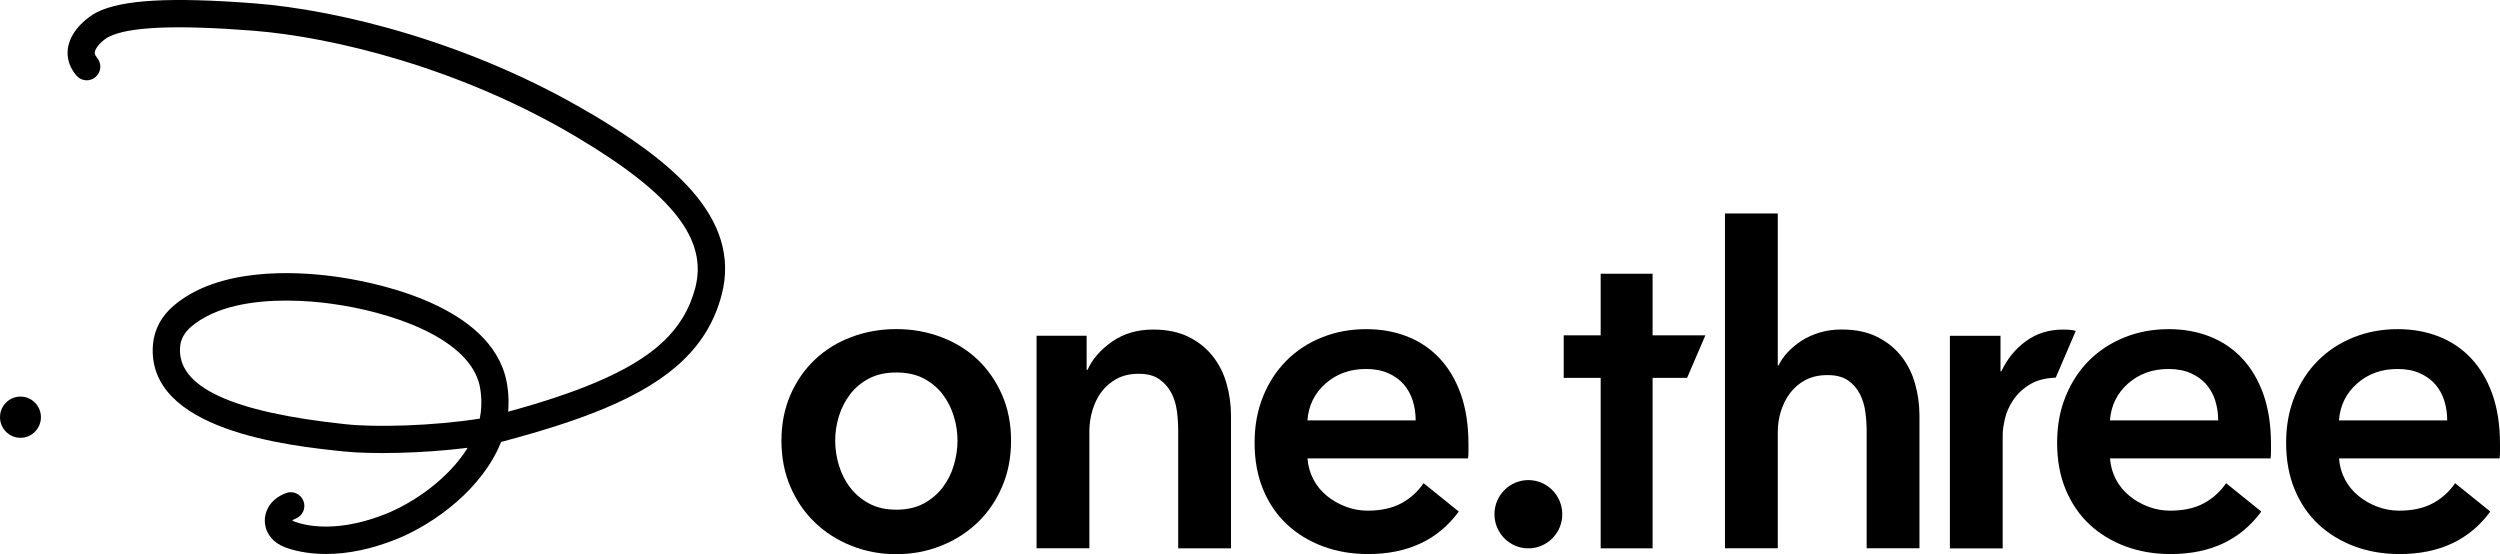
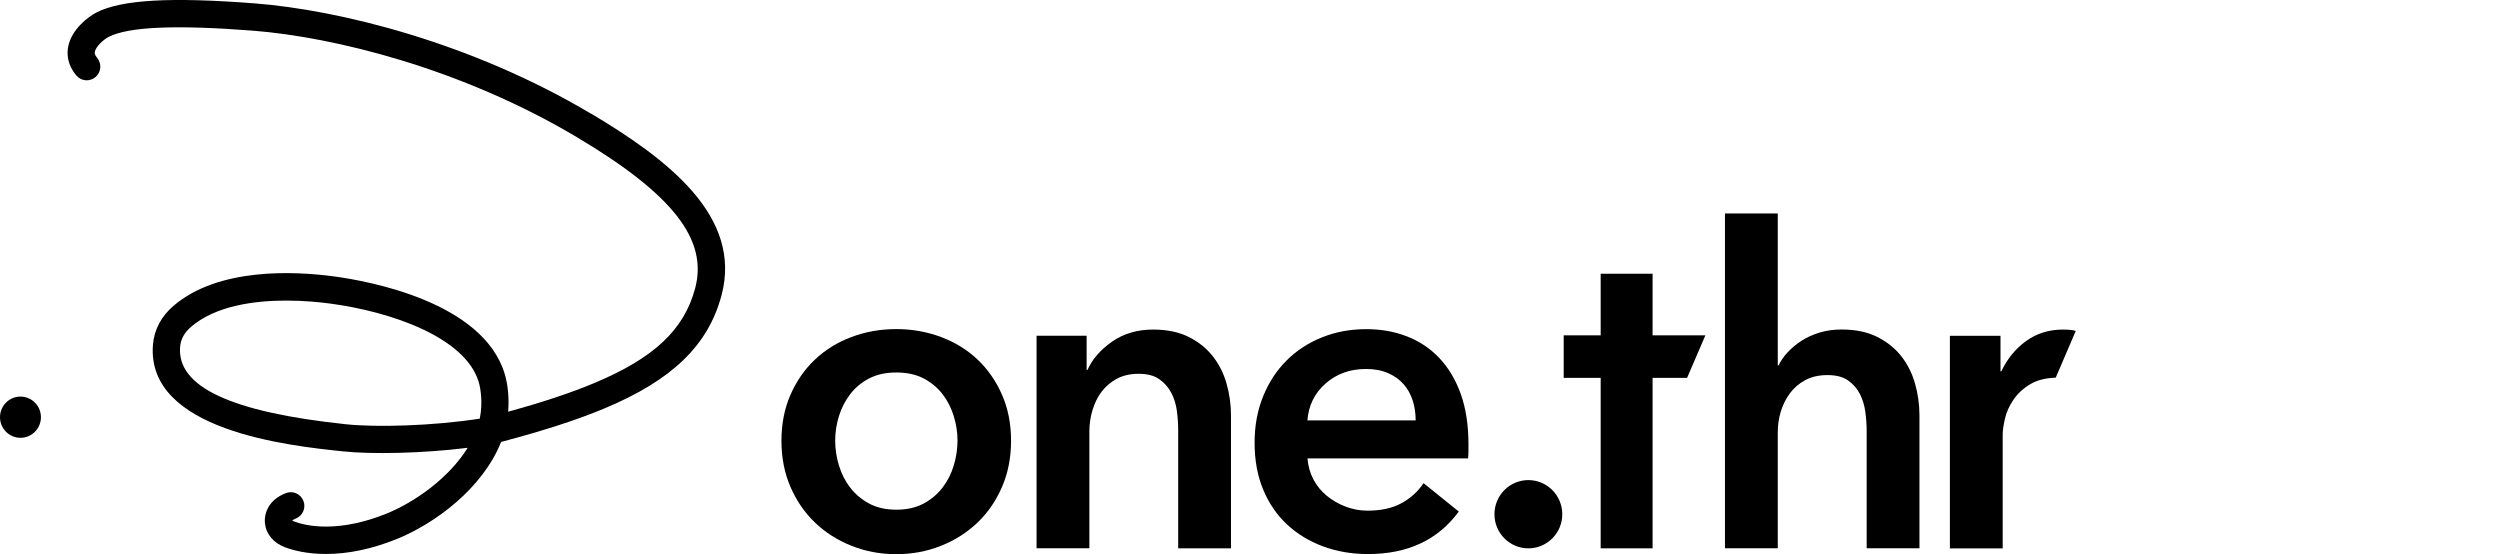
<svg xmlns="http://www.w3.org/2000/svg" width="194" height="43" viewBox="0 0 194 43" fill="none">
  <g clip-path="url(#clip0_18_11762)">
    <path d="M45.865 8.825C36.559 3.283 26.278 0.767 19.756 0.261C13.235 -0.24 9.46 -0.027 7.501 0.959C6.856 1.29 5.559 2.265 5.294 3.608C5.183 4.167 5.204 5.009 5.929 5.862C6.31 6.31 6.977 6.357 7.417 5.974C7.861 5.59 7.909 4.919 7.528 4.476C7.322 4.231 7.348 4.093 7.359 4.023C7.443 3.597 8.047 3.059 8.444 2.856C9.995 2.073 13.637 1.918 19.587 2.377C25.871 2.862 35.786 5.292 44.78 10.653C52.212 15.081 54.949 18.588 53.944 22.371C53.086 25.59 50.746 27.791 46.114 29.725C44.304 30.482 42.202 31.186 39.433 31.948C39.529 30.802 39.386 29.741 39.158 28.99C37.453 23.421 28.623 21.817 25.961 21.455C22.795 21.028 16.956 20.756 13.473 23.725C12.515 24.54 11.964 25.585 11.869 26.746C11.329 33.424 22.446 34.591 26.633 35.028C28.803 35.257 32.726 35.193 36.289 34.751C34.833 37.106 32.154 38.998 29.915 39.888C28.29 40.533 26.734 40.863 25.294 40.863C24.06 40.863 23.224 40.618 22.837 40.469C22.753 40.437 22.7 40.405 22.673 40.394C22.71 40.362 22.79 40.303 22.933 40.25C23.478 40.042 23.759 39.435 23.552 38.886C23.346 38.337 22.737 38.055 22.197 38.262C20.868 38.763 20.477 39.808 20.561 40.618C20.646 41.438 21.223 42.131 22.102 42.462C22.737 42.702 23.811 42.989 25.299 42.989C27.004 42.989 28.819 42.611 30.699 41.865C33.817 40.623 37.448 37.857 38.862 34.351L38.899 34.292C42.308 33.386 44.806 32.571 46.935 31.681C52.17 29.491 54.96 26.789 55.992 22.91C57.623 16.776 51.789 12.342 45.865 8.814V8.825ZM37.236 32.486C33.547 33.061 29.153 33.168 26.855 32.923C17.941 31.985 13.727 30.024 13.976 26.922C14.023 26.32 14.309 25.803 14.839 25.35C16.739 23.73 19.72 23.325 22.213 23.325C23.616 23.325 24.865 23.453 25.68 23.565C30.302 24.188 36.077 26.149 37.141 29.619C37.305 30.157 37.475 31.287 37.231 32.48L37.236 32.486Z" fill="black" />
    <path d="M1.588 33.973C2.465 33.973 3.176 33.257 3.176 32.374C3.176 31.491 2.465 30.775 1.588 30.775C0.711 30.775 0 31.491 0 32.374C0 33.257 0.711 33.973 1.588 33.973Z" fill="black" />
    <path d="M160.601 25.59C160.416 25.579 160.246 25.574 160.088 25.574C158.997 25.574 158.039 25.873 157.218 26.47C156.398 27.066 155.763 27.844 155.307 28.809H155.239V26.059H151.311V42.558H155.408V33.722C155.408 33.424 155.466 33.024 155.577 32.518C155.688 32.012 155.906 31.521 156.228 31.042C156.546 30.562 156.991 30.146 157.562 29.805C158.071 29.502 158.727 29.337 159.526 29.305L161.078 25.681C160.94 25.633 160.781 25.606 160.601 25.596V25.59Z" fill="black" />
-     <path d="M194 34.474V35.023C194 35.204 193.99 35.39 193.968 35.572H181.507C181.555 36.168 181.708 36.712 181.968 37.202C182.227 37.698 182.576 38.119 183.01 38.476C183.444 38.833 183.931 39.11 184.477 39.318C185.022 39.526 185.594 39.627 186.181 39.627C187.203 39.627 188.071 39.44 188.775 39.062C189.479 38.684 190.062 38.161 190.517 37.495L193.248 39.696C191.634 41.897 189.289 42.995 186.213 42.995C184.937 42.995 183.767 42.792 182.698 42.393C181.629 41.993 180.702 41.423 179.914 40.693C179.13 39.957 178.516 39.062 178.071 37.996C177.627 36.93 177.404 35.721 177.404 34.367C177.404 33.014 177.627 31.831 178.071 30.743C178.516 29.656 179.125 28.729 179.898 27.962C180.671 27.194 181.586 26.597 182.645 26.176C183.704 25.75 184.847 25.542 186.075 25.542C187.214 25.542 188.267 25.729 189.236 26.107C190.205 26.485 191.041 27.045 191.745 27.791C192.449 28.537 193.005 29.464 193.402 30.573C193.799 31.687 194 32.987 194 34.474ZM189.903 32.619C189.903 32.092 189.829 31.591 189.681 31.106C189.532 30.626 189.299 30.2 188.982 29.832C188.664 29.464 188.256 29.171 187.769 28.958C187.277 28.74 186.705 28.633 186.044 28.633C184.816 28.633 183.773 29.006 182.92 29.752C182.068 30.498 181.592 31.452 181.502 32.624H189.903V32.619Z" fill="black" />
-     <path d="M176.229 34.474V35.023C176.229 35.204 176.218 35.39 176.197 35.572H163.735C163.783 36.168 163.937 36.712 164.196 37.202C164.455 37.698 164.805 38.119 165.239 38.476C165.673 38.833 166.16 39.11 166.705 39.318C167.251 39.526 167.822 39.627 168.41 39.627C169.432 39.627 170.3 39.44 171.004 39.062C171.708 38.684 172.29 38.161 172.745 37.495L175.477 39.696C173.862 41.897 171.517 42.995 168.442 42.995C167.166 42.995 165.996 42.792 164.927 42.393C163.857 41.993 162.931 41.423 162.142 40.693C161.359 39.957 160.745 39.062 160.3 37.996C159.855 36.93 159.633 35.721 159.633 34.367C159.633 33.014 159.855 31.831 160.3 30.743C160.745 29.656 161.353 28.729 162.126 27.962C162.899 27.194 163.815 26.597 164.874 26.176C165.932 25.75 167.076 25.542 168.304 25.542C169.442 25.542 170.496 25.729 171.464 26.107C172.433 26.485 173.27 27.045 173.974 27.791C174.678 28.537 175.233 29.464 175.631 30.573C176.028 31.687 176.229 32.987 176.229 34.474ZM172.131 32.619C172.131 32.092 172.057 31.591 171.909 31.106C171.761 30.626 171.528 30.2 171.21 29.832C170.893 29.464 170.485 29.171 169.998 28.958C169.506 28.74 168.934 28.633 168.272 28.633C167.044 28.633 166.001 29.006 165.149 29.752C164.297 30.498 163.82 31.452 163.73 32.624H172.131V32.619Z" fill="black" />
    <path d="M113.953 34.474V35.023C113.953 35.204 113.943 35.39 113.922 35.572H101.46C101.508 36.168 101.661 36.712 101.921 37.202C102.18 37.698 102.529 38.119 102.963 38.476C103.398 38.833 103.885 39.11 104.43 39.318C104.975 39.526 105.547 39.627 106.134 39.627C107.156 39.627 108.024 39.44 108.728 39.062C109.432 38.684 110.015 38.161 110.47 37.495L113.202 39.696C111.587 41.897 109.242 42.995 106.166 42.995C104.89 42.995 103.721 42.792 102.651 42.393C101.582 41.993 100.655 41.423 99.867 40.693C99.083 39.957 98.469 39.062 98.024 37.996C97.58 36.93 97.357 35.721 97.357 34.367C97.357 33.014 97.58 31.831 98.024 30.743C98.469 29.656 99.078 28.729 99.851 27.962C100.624 27.194 101.539 26.597 102.598 26.176C103.657 25.75 104.8 25.542 106.029 25.542C107.167 25.542 108.22 25.729 109.189 26.107C110.158 26.485 110.994 27.045 111.698 27.791C112.402 28.537 112.958 29.464 113.355 30.573C113.752 31.687 113.953 32.987 113.953 34.474ZM109.856 32.619C109.856 32.092 109.782 31.591 109.634 31.106C109.485 30.626 109.252 30.2 108.935 29.832C108.617 29.464 108.21 29.171 107.723 28.958C107.23 28.74 106.659 28.633 105.997 28.633C104.769 28.633 103.726 29.006 102.874 29.752C102.021 30.498 101.545 31.452 101.455 32.624H109.856V32.619Z" fill="black" />
    <path d="M132.338 26.022H128.241V21.242H124.212V26.022H121.343V29.32H124.212V42.553H128.241V29.32H130.919L132.338 26.022Z" fill="black" />
    <path d="M142.904 25.569C143.974 25.569 144.89 25.755 145.652 26.134C146.414 26.512 147.039 27.008 147.531 27.631C148.018 28.249 148.378 28.958 148.606 29.763C148.833 30.567 148.95 31.388 148.95 32.235V42.547H144.853V33.472C144.853 32.992 144.821 32.491 144.752 31.974C144.683 31.457 144.54 30.988 144.323 30.567C144.106 30.141 143.799 29.795 143.402 29.518C143.005 29.241 142.476 29.107 141.814 29.107C141.152 29.107 140.586 29.235 140.109 29.486C139.633 29.736 139.231 30.077 138.913 30.498C138.595 30.924 138.357 31.399 138.193 31.926C138.034 32.454 137.955 32.992 137.955 33.541V42.547H133.857V16.563H137.955V28.351H138.024C138.182 28.004 138.415 27.669 138.722 27.338C139.029 27.008 139.389 26.709 139.797 26.443C140.205 26.182 140.676 25.968 141.195 25.809C141.719 25.649 142.285 25.569 142.899 25.569H142.904Z" fill="black" />
    <path d="M118.601 42.552C120.054 42.552 121.232 41.367 121.232 39.904C121.232 38.441 120.054 37.255 118.601 37.255C117.148 37.255 115.97 38.441 115.97 39.904C115.97 41.367 117.148 42.552 118.601 42.552Z" fill="black" />
    <path d="M60.64 34.202C60.64 32.896 60.873 31.708 61.338 30.642C61.804 29.576 62.434 28.665 63.234 27.908C64.033 27.152 64.975 26.565 66.066 26.155C67.156 25.745 68.321 25.537 69.549 25.537C70.777 25.537 71.936 25.745 73.032 26.155C74.123 26.565 75.07 27.152 75.865 27.908C76.664 28.665 77.294 29.576 77.76 30.642C78.225 31.708 78.458 32.891 78.458 34.202C78.458 35.508 78.225 36.701 77.76 37.778C77.294 38.854 76.664 39.776 75.865 40.543C75.065 41.311 74.123 41.913 73.032 42.35C71.942 42.787 70.777 43.005 69.549 43.005C68.321 43.005 67.156 42.787 66.066 42.35C64.975 41.913 64.028 41.311 63.234 40.543C62.434 39.776 61.804 38.854 61.338 37.778C60.873 36.701 60.64 35.508 60.64 34.202ZM64.811 34.197C64.811 34.836 64.906 35.481 65.102 36.12C65.298 36.76 65.584 37.335 65.976 37.836C66.362 38.343 66.849 38.753 67.442 39.073C68.035 39.392 68.739 39.552 69.56 39.552C70.38 39.552 71.084 39.392 71.677 39.073C72.27 38.753 72.757 38.337 73.144 37.836C73.53 37.33 73.821 36.76 74.012 36.12C74.202 35.481 74.303 34.836 74.303 34.197C74.303 33.557 74.207 32.918 74.012 32.289C73.816 31.66 73.53 31.09 73.144 30.589C72.757 30.082 72.265 29.677 71.677 29.368C71.084 29.059 70.38 28.905 69.56 28.905C68.739 28.905 68.035 29.059 67.442 29.368C66.849 29.677 66.362 30.082 65.976 30.589C65.589 31.095 65.298 31.66 65.102 32.289C64.906 32.918 64.811 33.557 64.811 34.197Z" fill="black" />
    <path d="M80.433 26.054H84.323V28.702H84.392C84.758 27.876 85.388 27.152 86.287 26.517C87.187 25.889 88.251 25.574 89.48 25.574C90.549 25.574 91.465 25.761 92.227 26.139C92.989 26.517 93.614 27.013 94.106 27.637C94.593 28.255 94.953 28.963 95.181 29.768C95.409 30.573 95.525 31.393 95.525 32.241V42.553H91.428V33.408C91.428 32.928 91.396 32.422 91.327 31.895C91.258 31.367 91.11 30.893 90.882 30.466C90.655 30.04 90.343 29.694 89.945 29.416C89.549 29.139 89.019 29.006 88.357 29.006C87.696 29.006 87.129 29.139 86.647 29.401C86.171 29.662 85.779 30.003 85.472 30.413C85.165 30.823 84.932 31.303 84.773 31.841C84.615 32.379 84.535 32.923 84.535 33.472V42.547H80.438V26.049L80.433 26.054Z" fill="black" />
  </g>
  <defs>
    <clipPath id="clip0_18_11762">
      <rect width="194" height="43" fill="white" />
    </clipPath>
  </defs>
</svg>